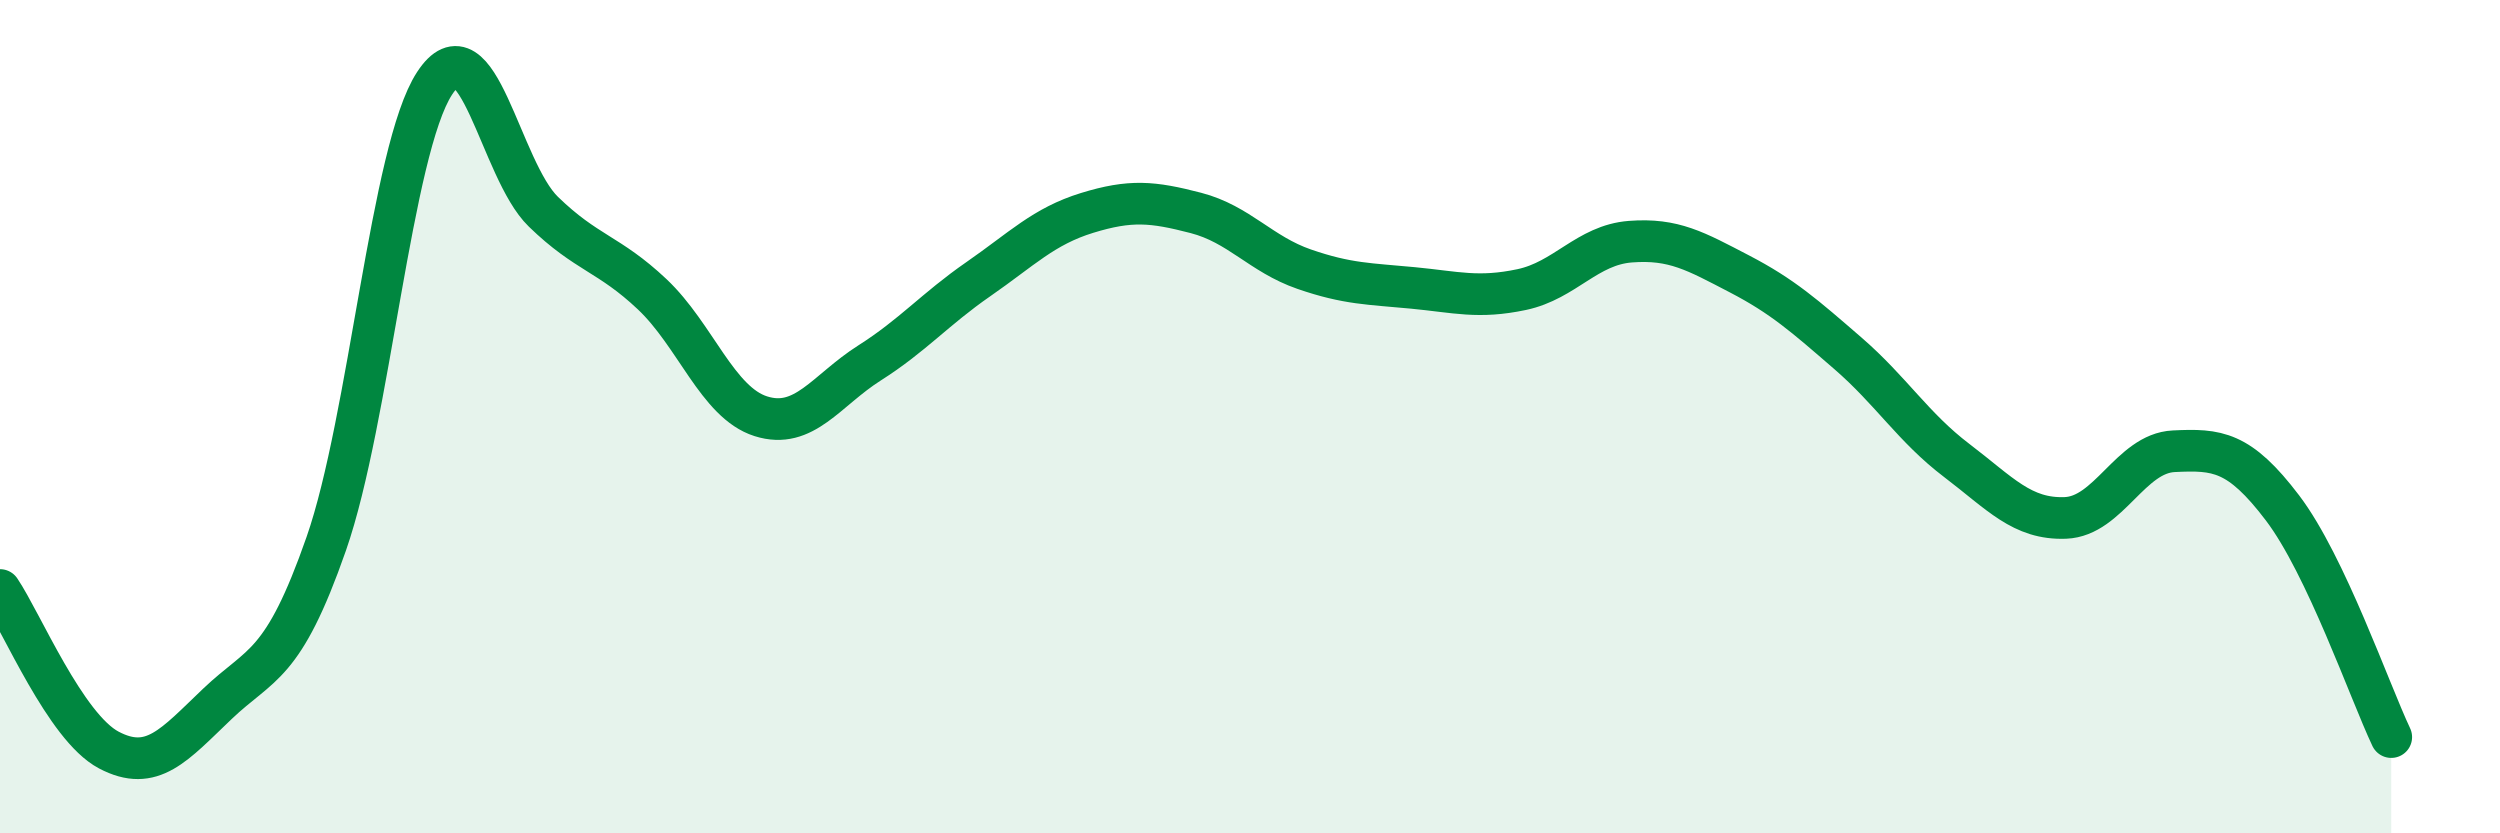
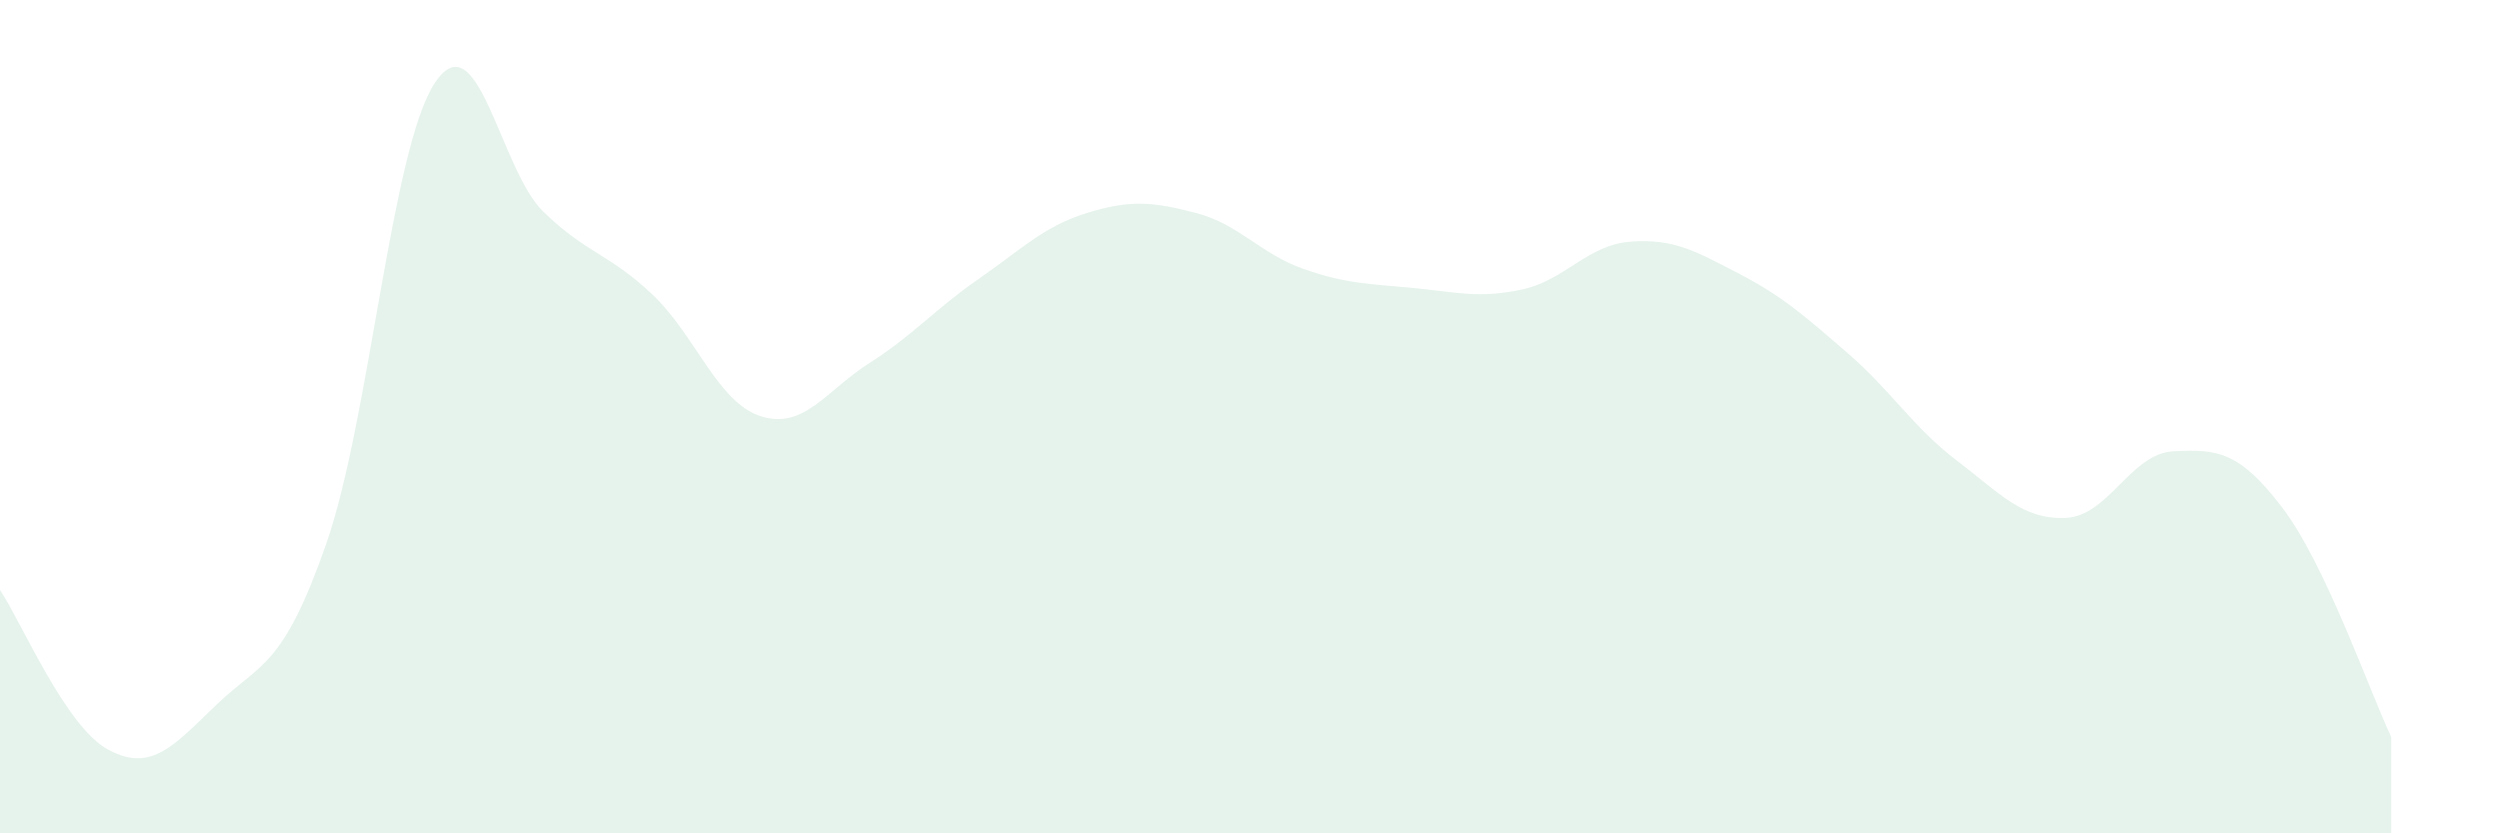
<svg xmlns="http://www.w3.org/2000/svg" width="60" height="20" viewBox="0 0 60 20">
  <path d="M 0,14.16 C 0.52,14.93 1.57,17.45 2.61,18 C 3.65,18.55 4.18,17.88 5.22,16.89 C 6.26,15.9 6.79,16.03 7.83,13.05 C 8.87,10.07 9.39,3.59 10.43,2 C 11.47,0.41 12,4.07 13.04,5.08 C 14.08,6.09 14.61,6.08 15.65,7.06 C 16.69,8.04 17.22,9.66 18.26,9.99 C 19.3,10.32 19.83,9.37 20.87,8.71 C 21.91,8.05 22.44,7.42 23.48,6.7 C 24.52,5.98 25.05,5.43 26.09,5.11 C 27.13,4.79 27.66,4.84 28.7,5.11 C 29.74,5.38 30.26,6.1 31.3,6.46 C 32.34,6.82 32.87,6.81 33.91,6.91 C 34.95,7.01 35.48,7.17 36.52,6.95 C 37.56,6.73 38.09,5.88 39.13,5.8 C 40.17,5.72 40.7,6.03 41.74,6.57 C 42.78,7.11 43.31,7.58 44.35,8.48 C 45.39,9.38 45.92,10.26 46.96,11.05 C 48,11.84 48.53,12.47 49.57,12.43 C 50.61,12.39 51.13,10.88 52.17,10.83 C 53.21,10.78 53.74,10.82 54.78,12.19 C 55.82,13.56 56.87,16.59 57.39,17.69L57.39 20L0 20Z" fill="#008740" opacity="0.1" stroke-linecap="round" stroke-linejoin="round" />
-   <path d="M 0,14.16 C 0.52,14.93 1.57,17.45 2.61,18 C 3.65,18.55 4.18,17.88 5.22,16.89 C 6.26,15.9 6.79,16.03 7.83,13.05 C 8.87,10.07 9.39,3.59 10.43,2 C 11.47,0.41 12,4.07 13.04,5.08 C 14.08,6.09 14.61,6.08 15.65,7.06 C 16.69,8.04 17.22,9.66 18.26,9.99 C 19.3,10.32 19.83,9.37 20.87,8.71 C 21.91,8.05 22.44,7.42 23.48,6.7 C 24.52,5.98 25.05,5.43 26.09,5.11 C 27.13,4.79 27.66,4.84 28.7,5.11 C 29.74,5.38 30.26,6.1 31.3,6.46 C 32.34,6.82 32.87,6.81 33.91,6.91 C 34.95,7.01 35.48,7.17 36.52,6.95 C 37.56,6.73 38.09,5.88 39.13,5.8 C 40.17,5.72 40.7,6.03 41.74,6.57 C 42.78,7.11 43.31,7.58 44.35,8.48 C 45.39,9.38 45.92,10.26 46.96,11.05 C 48,11.84 48.53,12.47 49.57,12.43 C 50.61,12.39 51.13,10.88 52.17,10.83 C 53.21,10.78 53.74,10.82 54.78,12.19 C 55.82,13.56 56.87,16.59 57.39,17.69" stroke="#008740" stroke-width="1" fill="none" stroke-linecap="round" stroke-linejoin="round" />
</svg>